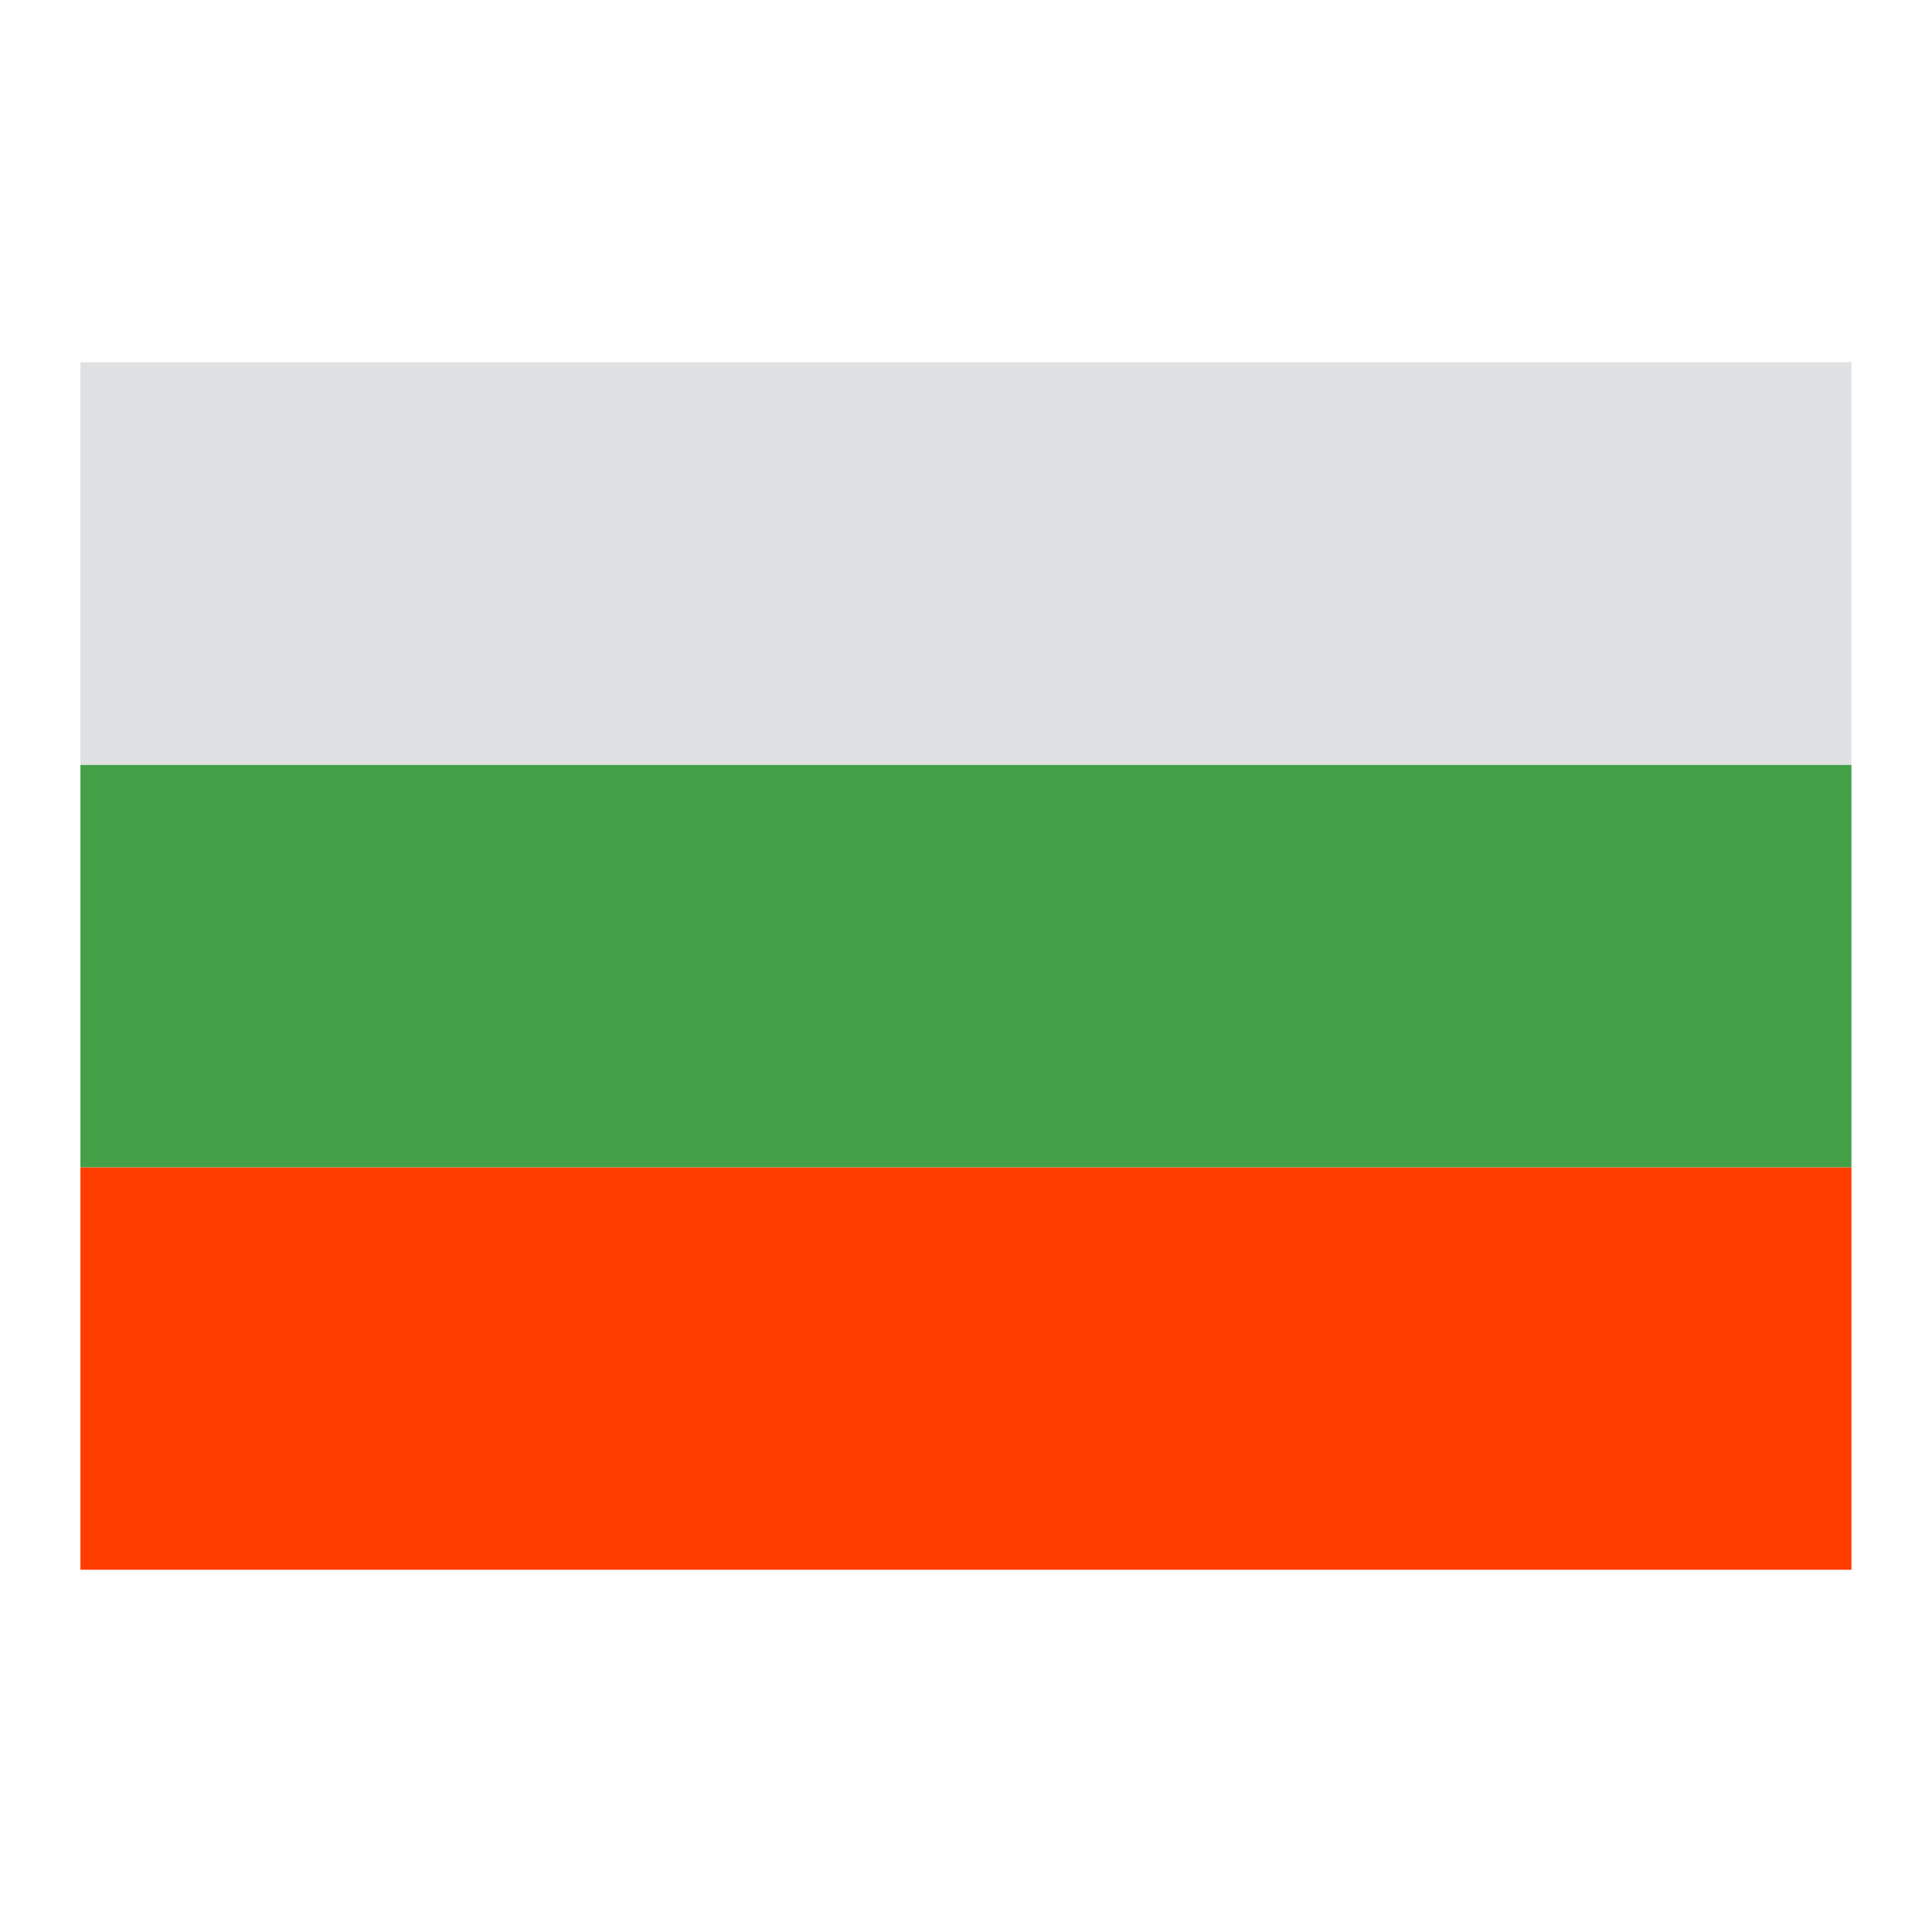
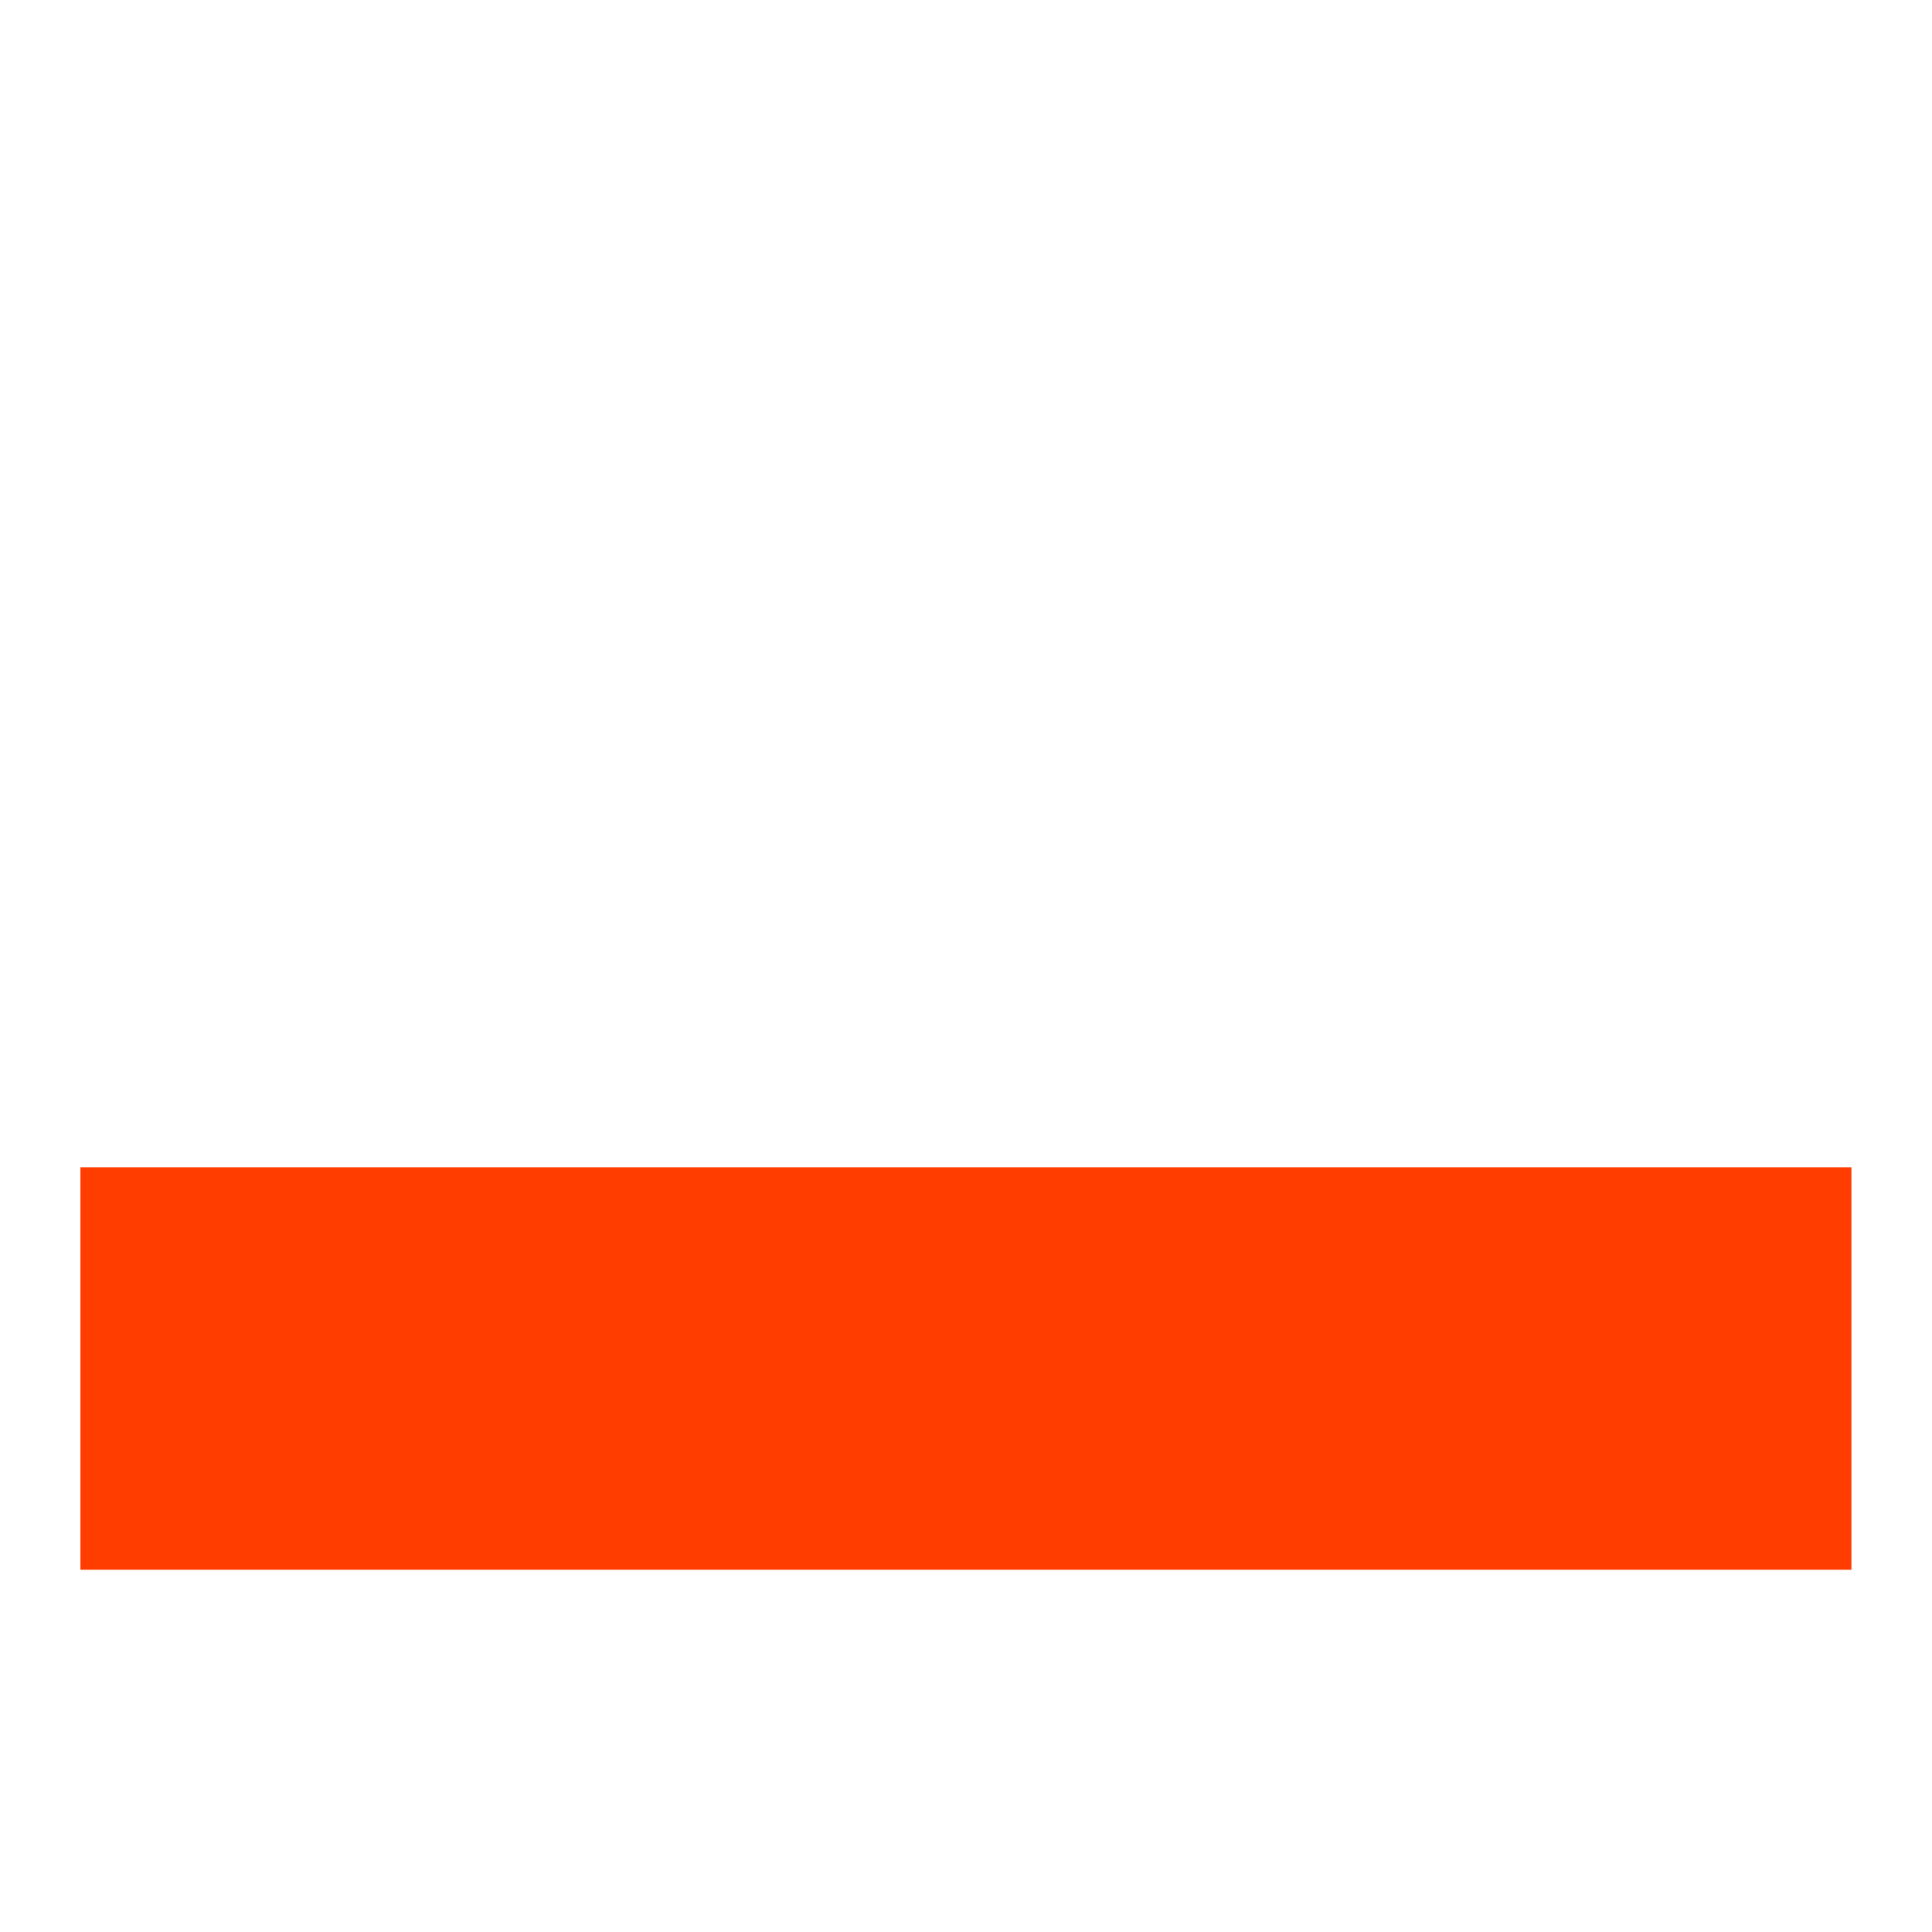
<svg xmlns="http://www.w3.org/2000/svg" width="24" height="24" viewBox="0 0 24 24" fill="none">
  <path d="M0.999 14.5H22.999V19.5H0.999V14.5Z" fill="#FF3D00" />
-   <path d="M0.999 9.5H22.999V14.5H0.999V9.5Z" fill="#43A047" />
-   <path d="M0.999 4.5H22.999V9.5H0.999V4.5Z" fill="#E0E1E2" />
</svg>